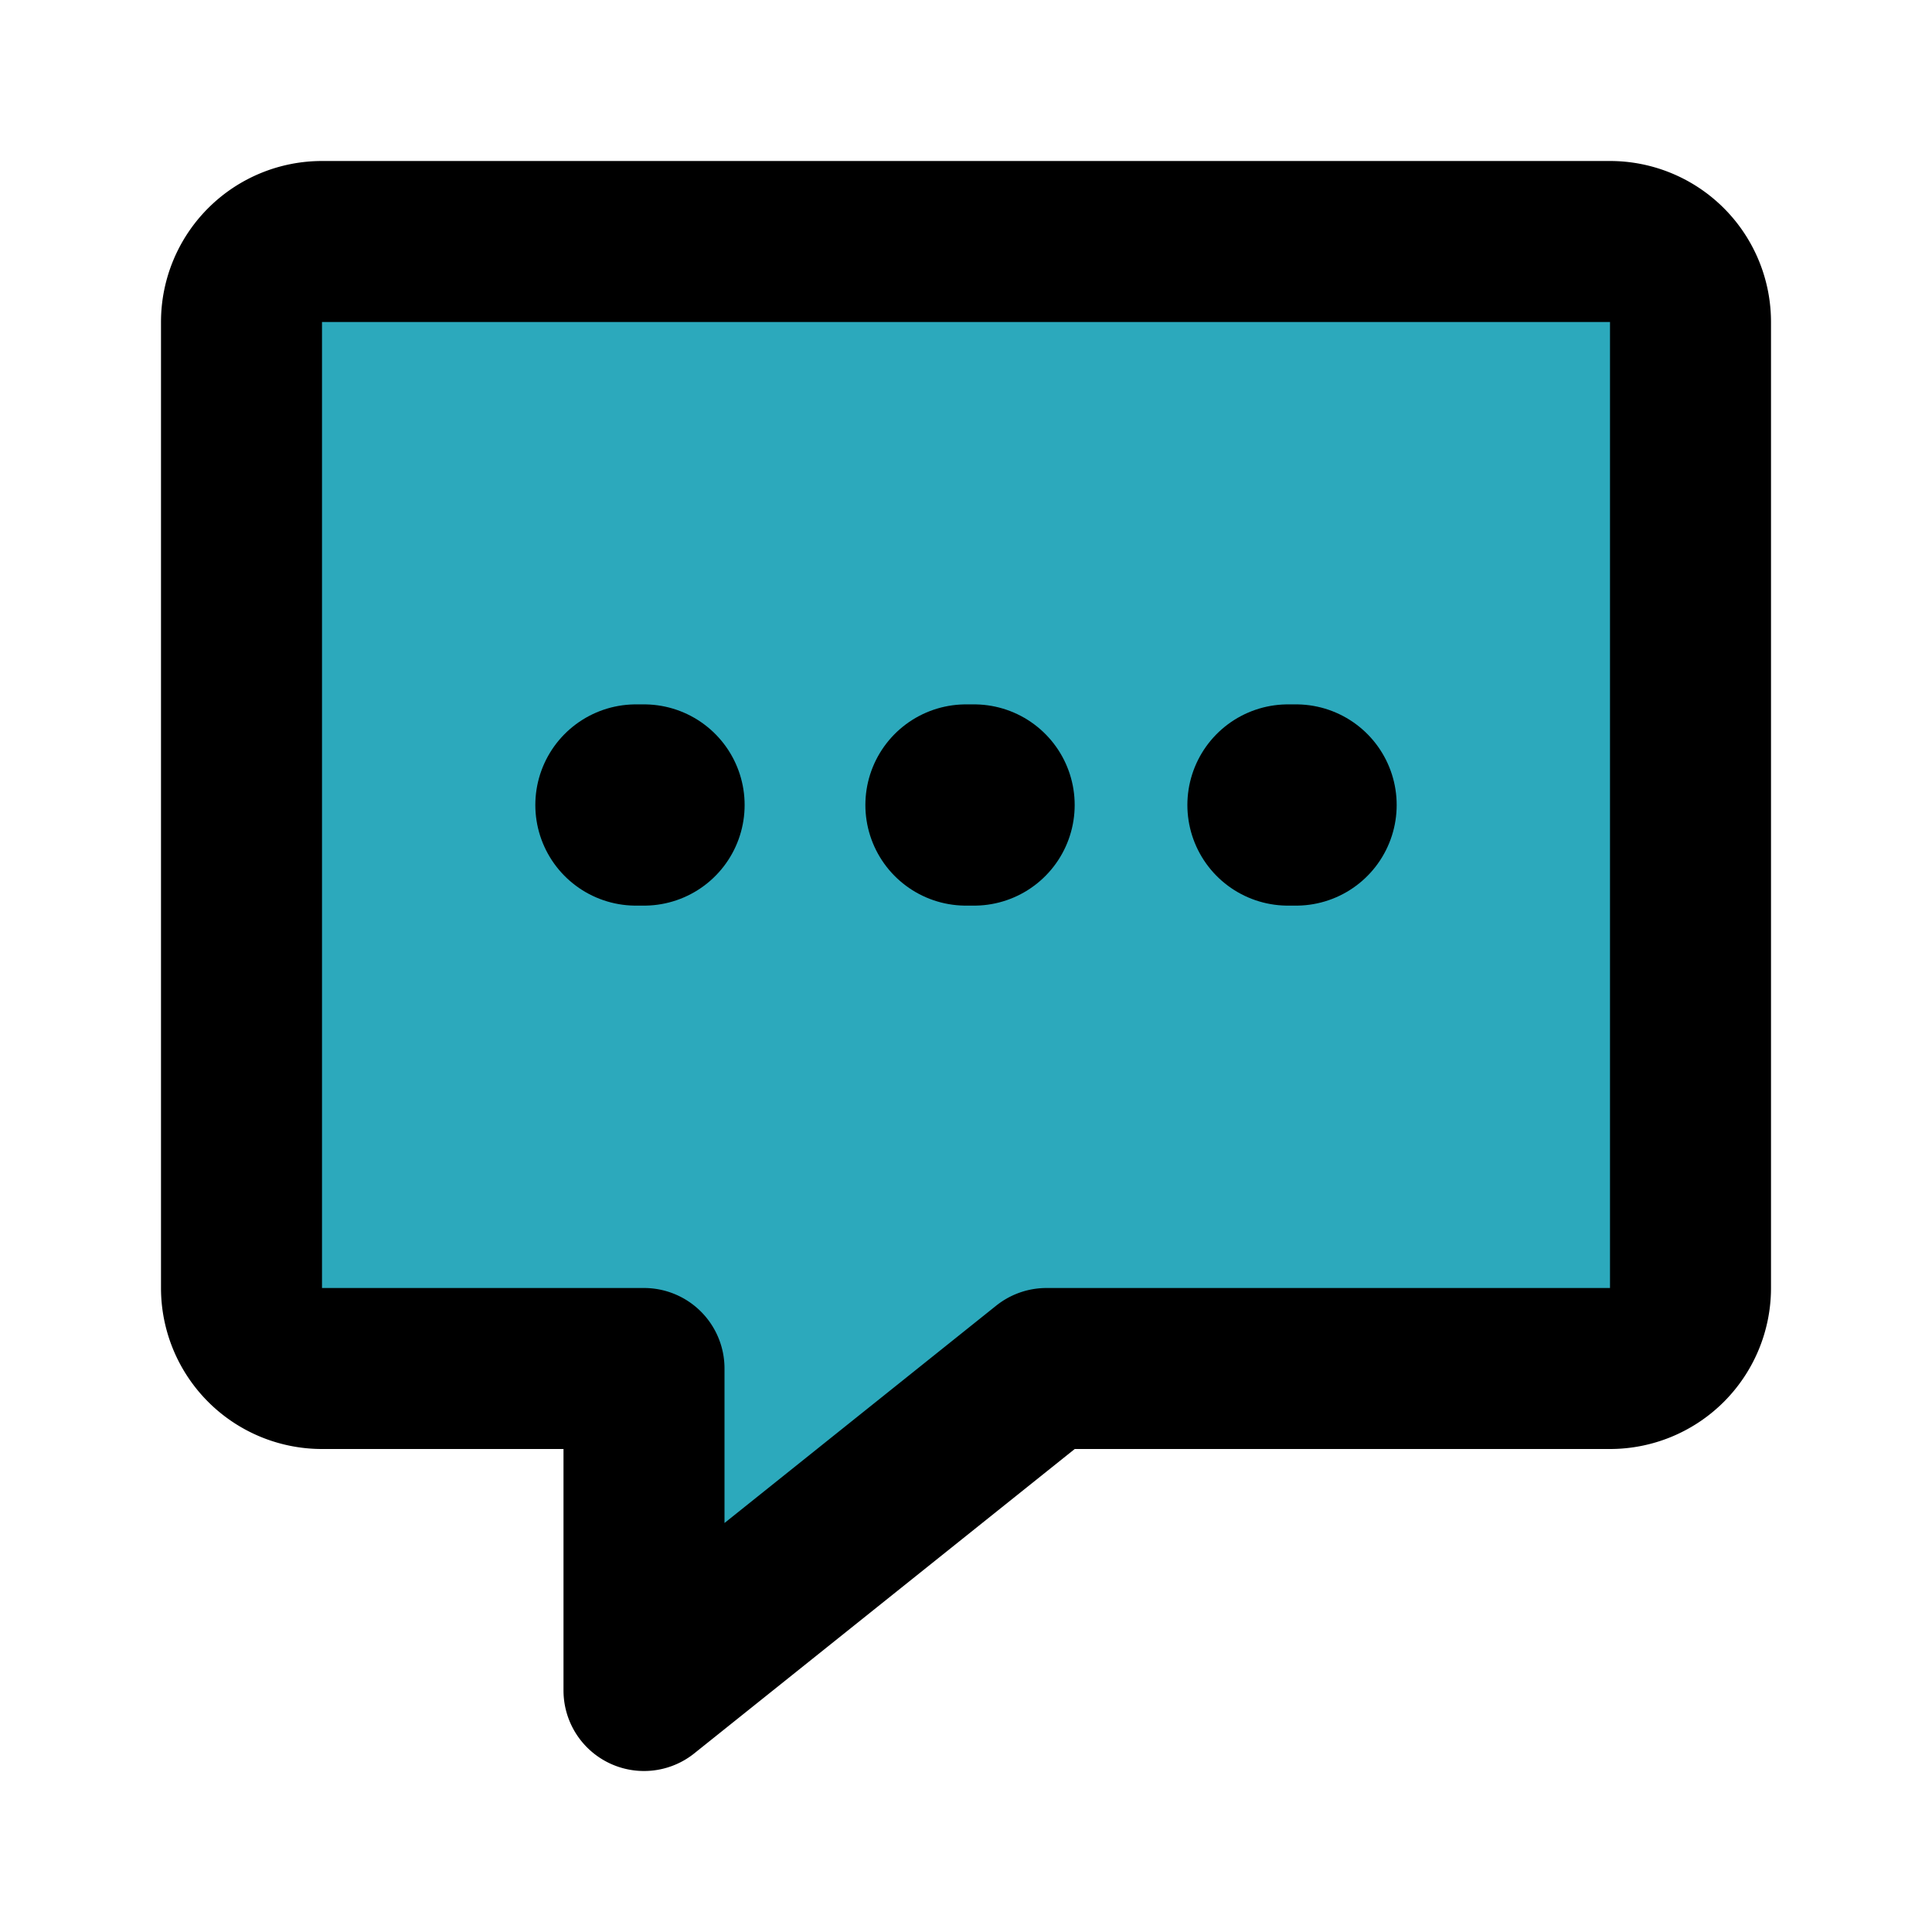
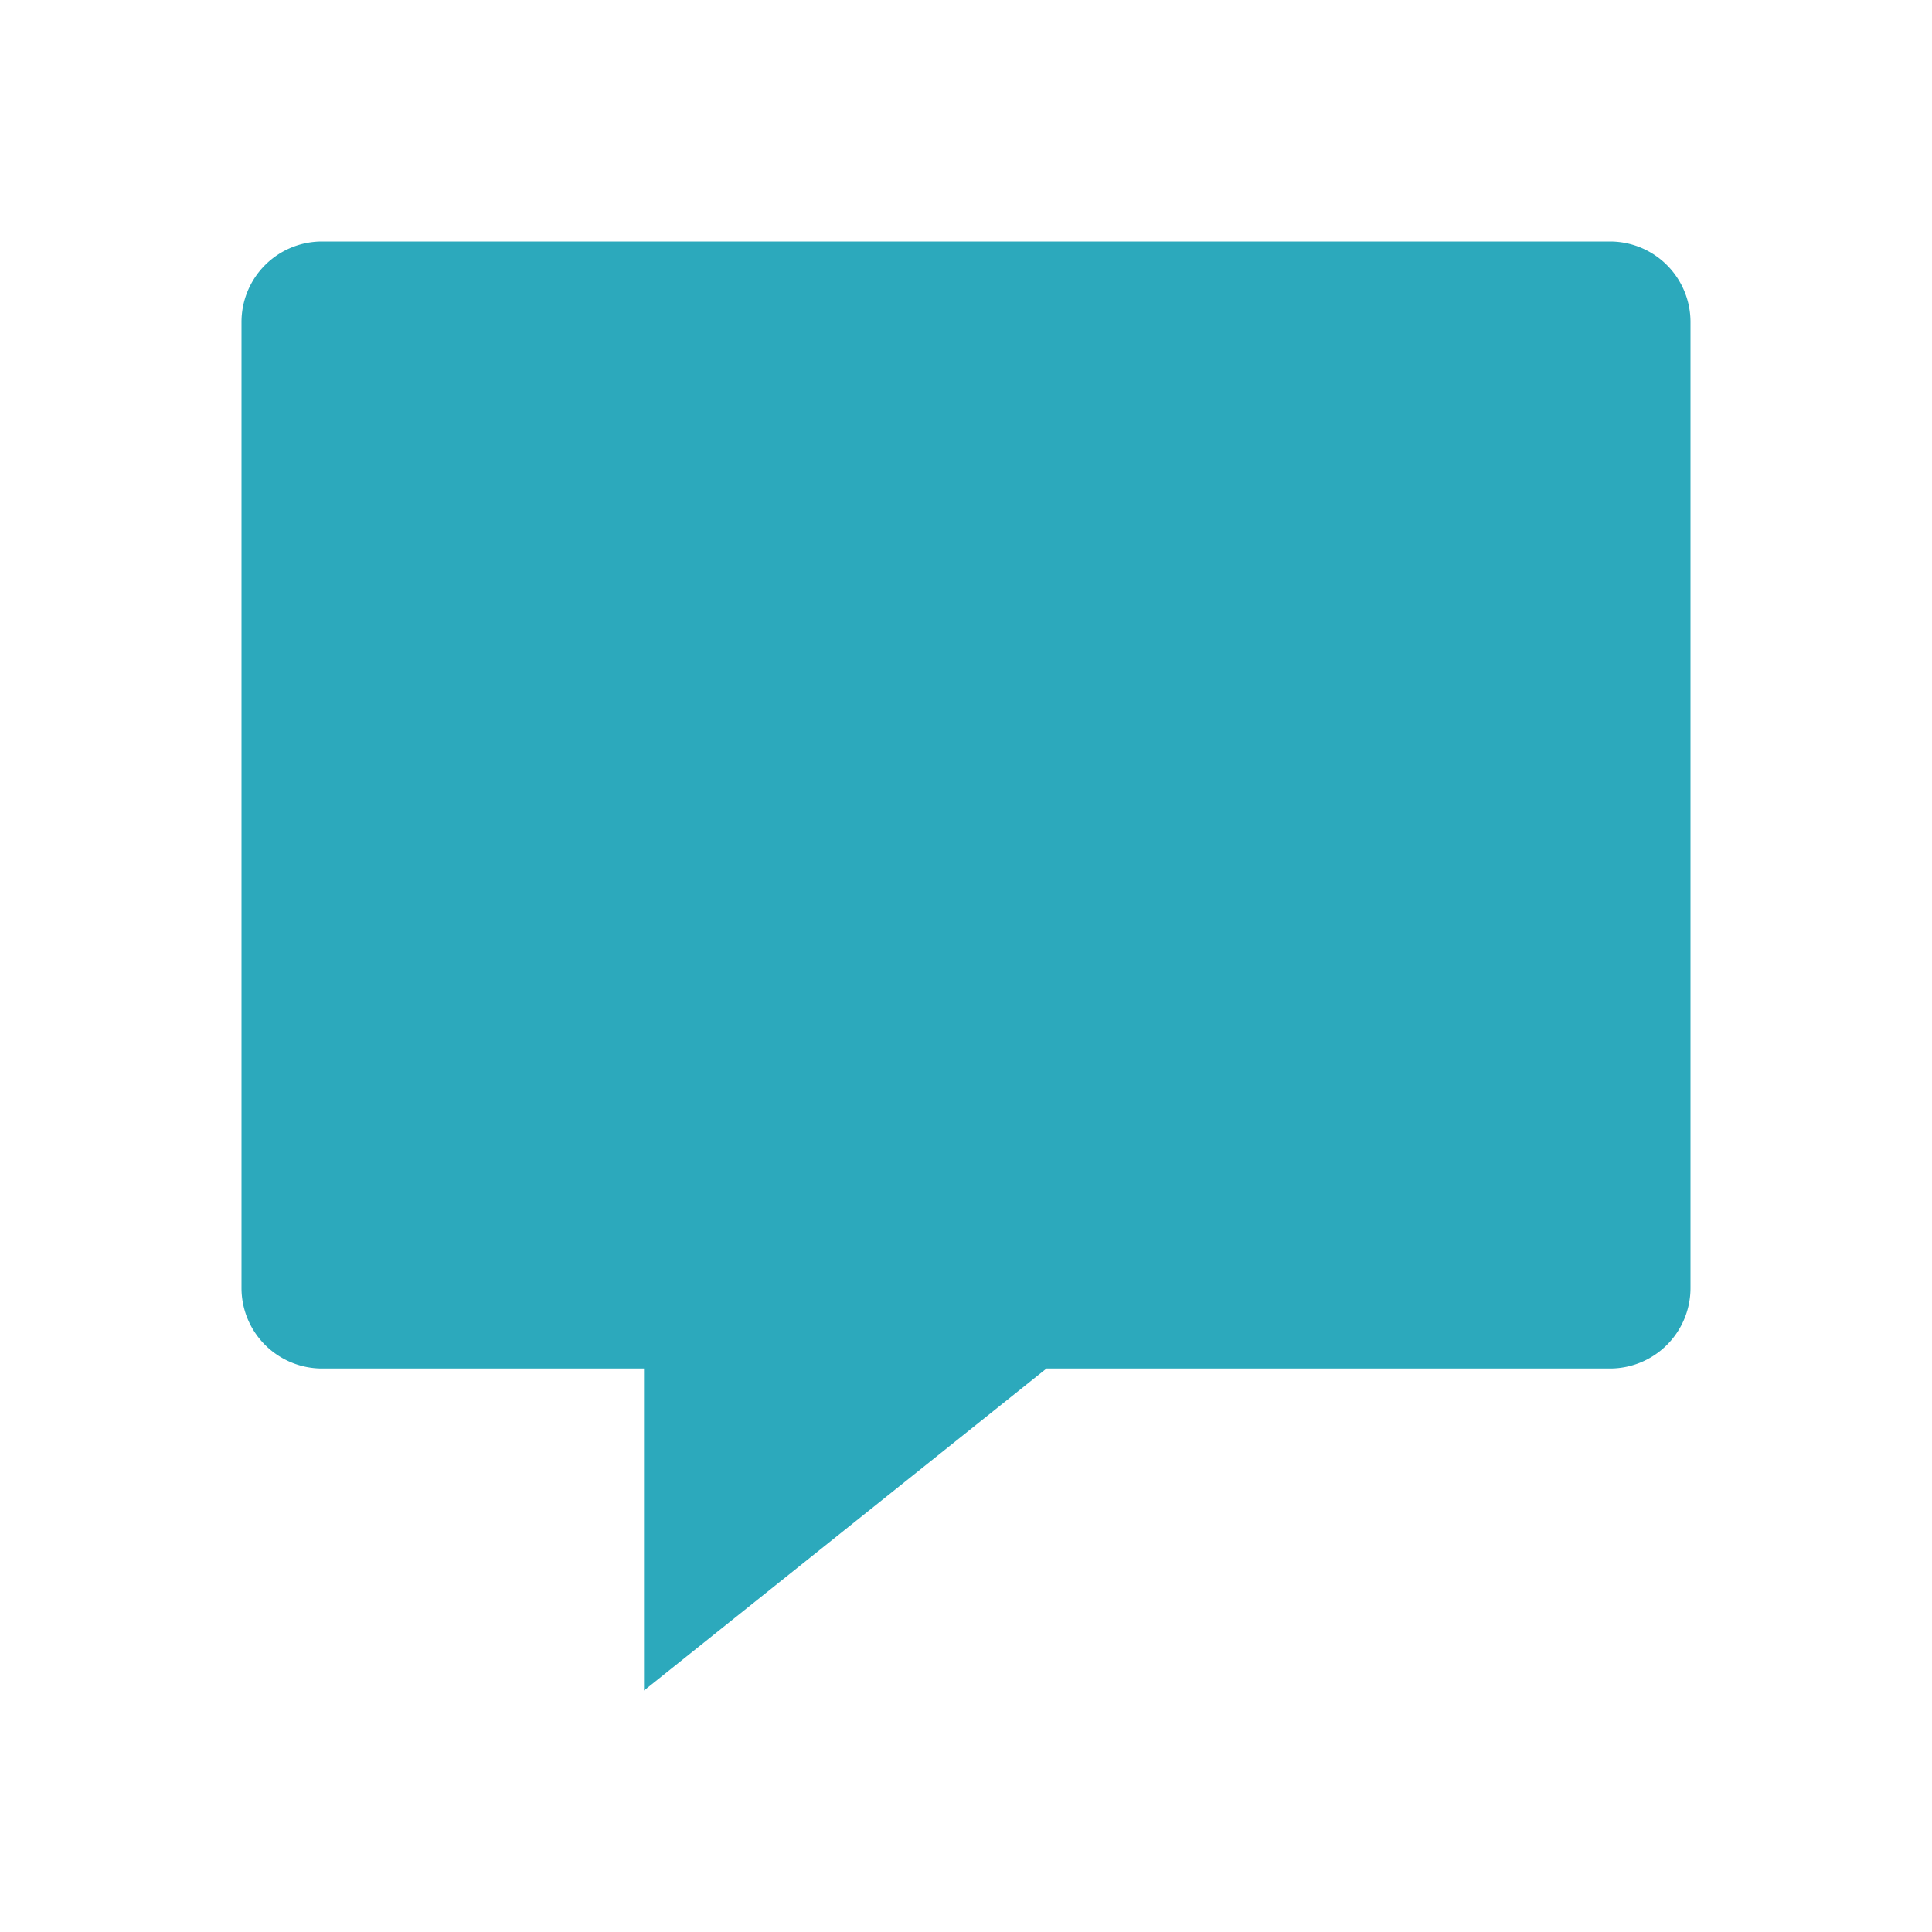
<svg xmlns="http://www.w3.org/2000/svg" fill="#000000" width="800px" height="800px" viewBox="0 0 24 24" id="chat-alt-5" data-name="Flat Line" class="icon flat-line">
  <path id="secondary" d="M21,4V16a1,1,0,0,1-1,1H13L8,21V17H4a1,1,0,0,1-1-1V4A1,1,0,0,1,4,3H20A1,1,0,0,1,21,4Z" style="fill: rgb(44, 169, 188); stroke-width: 2;" />
-   <path id="primary-upstroke" d="M12,10h.1M7.9,10H8m8,0h.1" style="fill: none; stroke: rgb(0, 0, 0); stroke-linecap: round; stroke-linejoin: round; stroke-width: 2.5;" />
-   <path id="primary" d="M21,4V16a1,1,0,0,1-1,1H13L8,21V17H4a1,1,0,0,1-1-1V4A1,1,0,0,1,4,3H20A1,1,0,0,1,21,4Z" style="fill: none; stroke: rgb(0, 0, 0); stroke-linecap: round; stroke-linejoin: round; stroke-width: 2;" />
</svg>